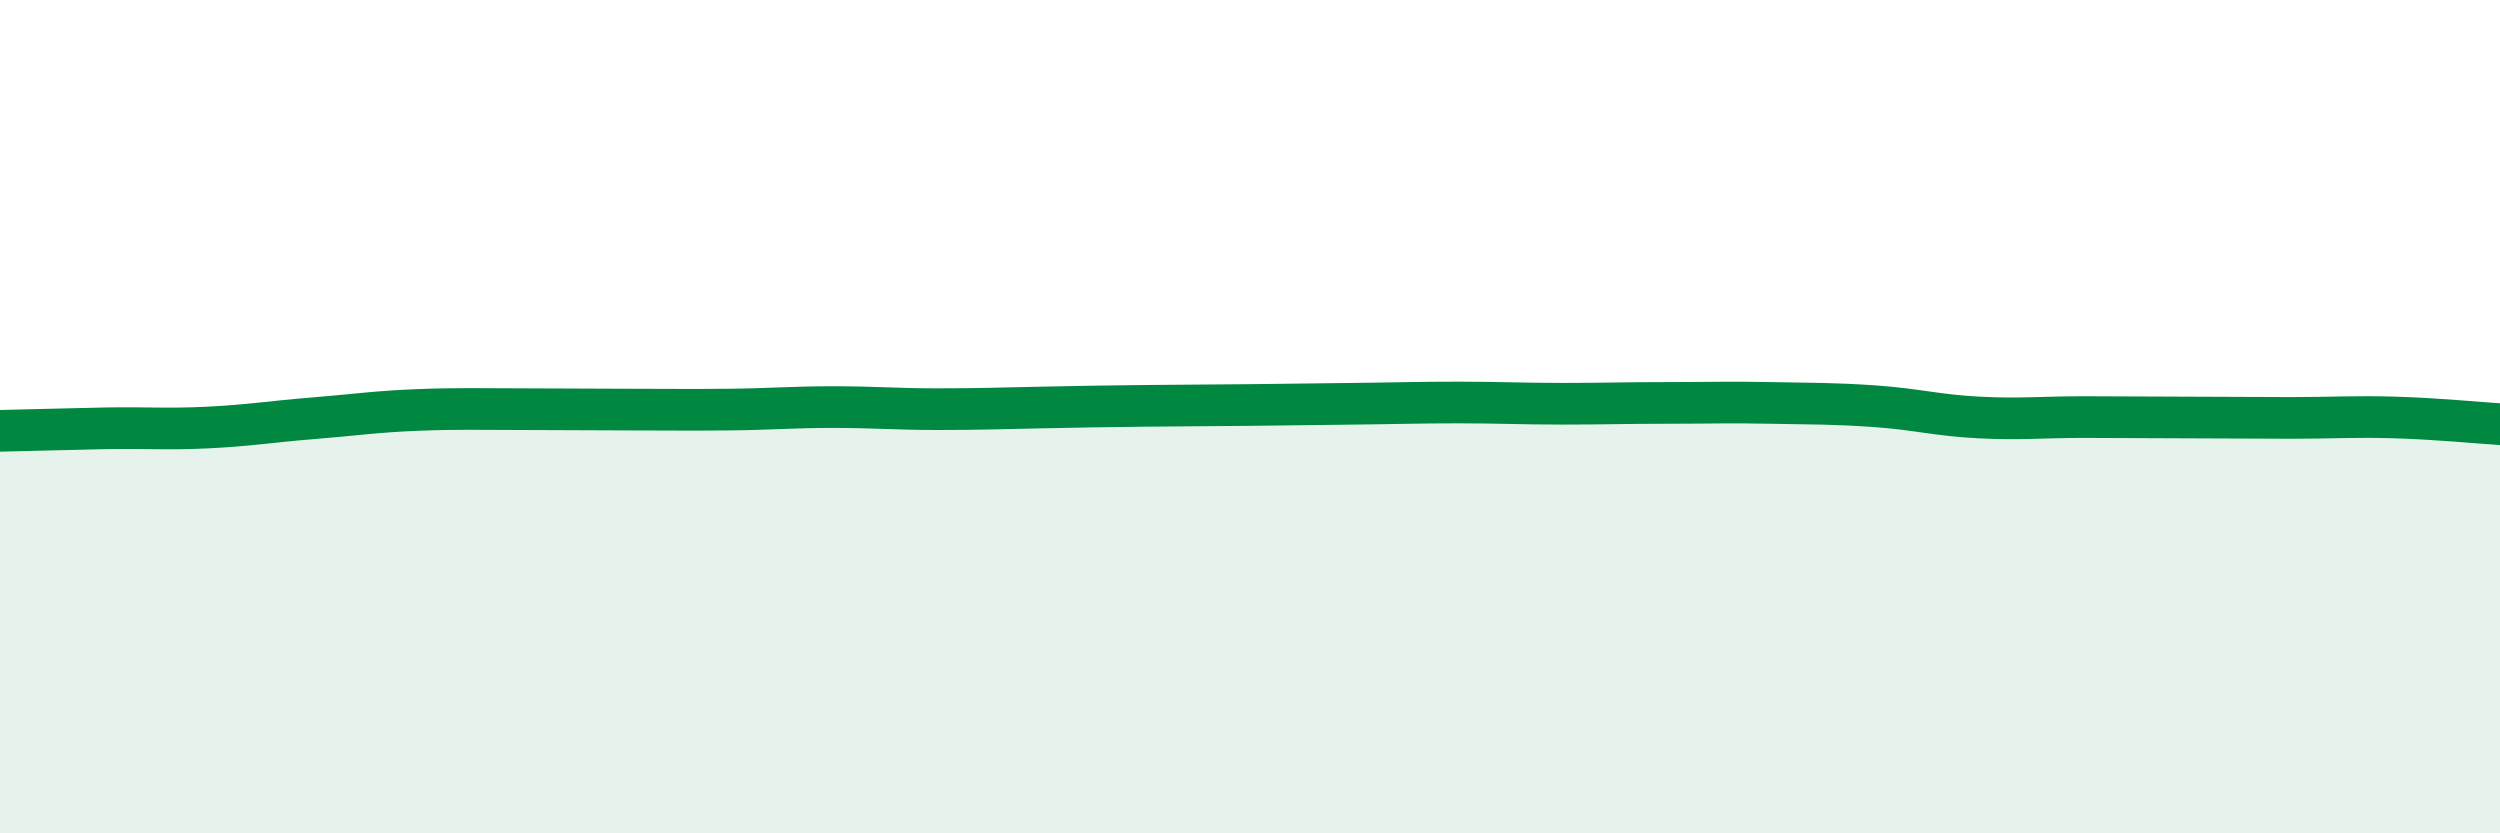
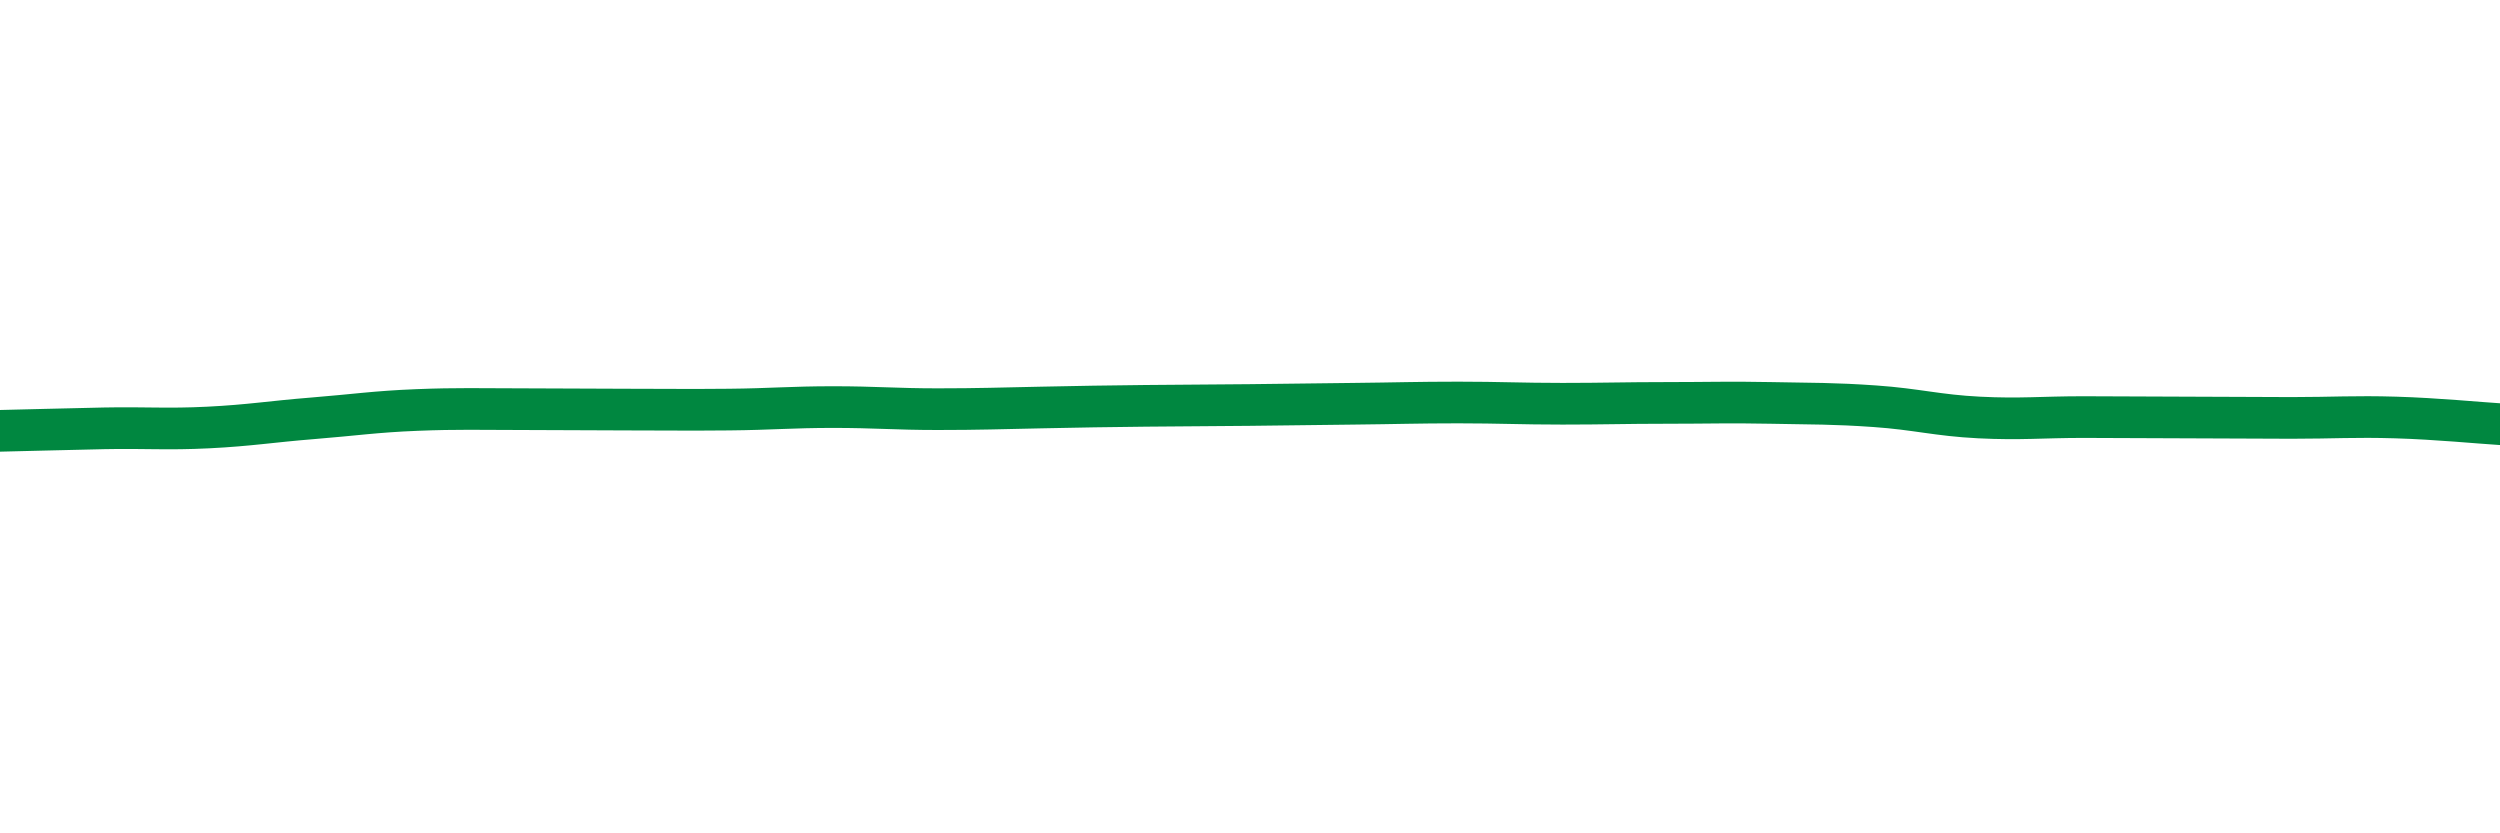
<svg xmlns="http://www.w3.org/2000/svg" width="60" height="20" viewBox="0 0 60 20">
-   <path d="M 0,10.34 C 0.5,10.33 1.5,10.3 2.5,10.28 C 3.5,10.26 4,10.31 5,10.26 C 6,10.21 6.5,10.12 7.5,10.04 C 8.5,9.96 9,9.88 10,9.84 C 11,9.8 11.5,9.82 12.5,9.82 C 13.5,9.82 14,9.83 15,9.83 C 16,9.83 16.5,9.84 17.5,9.83 C 18.5,9.82 19,9.77 20,9.77 C 21,9.77 21.5,9.82 22.5,9.82 C 23.5,9.82 24,9.8 25,9.78 C 26,9.76 26.5,9.75 27.5,9.74 C 28.5,9.73 29,9.73 30,9.72 C 31,9.71 31.5,9.7 32.5,9.69 C 33.5,9.68 34,9.66 35,9.66 C 36,9.66 36.5,9.69 37.5,9.69 C 38.5,9.69 39,9.67 40,9.67 C 41,9.67 41.5,9.65 42.5,9.67 C 43.5,9.69 44,9.68 45,9.75 C 46,9.82 46.5,9.97 47.5,10.02 C 48.5,10.07 49,10.01 50,10.01 C 51,10.01 51.5,10.02 52.5,10.02 C 53.5,10.02 54,10.03 55,10.03 C 56,10.03 56.5,9.99 57.5,10.02 C 58.5,10.05 59.5,10.15 60,10.18L60 20L0 20Z" fill="#008740" opacity="0.1" stroke-linecap="round" stroke-linejoin="round" />
  <path d="M 0,10.34 C 0.5,10.33 1.5,10.3 2.5,10.28 C 3.5,10.26 4,10.31 5,10.26 C 6,10.21 6.5,10.12 7.5,10.04 C 8.5,9.96 9,9.88 10,9.84 C 11,9.8 11.5,9.82 12.5,9.82 C 13.5,9.82 14,9.83 15,9.83 C 16,9.83 16.5,9.84 17.5,9.83 C 18.5,9.82 19,9.77 20,9.77 C 21,9.77 21.5,9.82 22.5,9.82 C 23.5,9.82 24,9.8 25,9.78 C 26,9.76 26.5,9.75 27.5,9.74 C 28.5,9.73 29,9.73 30,9.72 C 31,9.71 31.5,9.7 32.5,9.69 C 33.5,9.68 34,9.66 35,9.66 C 36,9.66 36.5,9.69 37.5,9.69 C 38.5,9.69 39,9.67 40,9.67 C 41,9.67 41.5,9.65 42.5,9.67 C 43.5,9.69 44,9.68 45,9.75 C 46,9.82 46.5,9.97 47.5,10.02 C 48.5,10.07 49,10.01 50,10.01 C 51,10.01 51.5,10.02 52.5,10.02 C 53.5,10.02 54,10.03 55,10.03 C 56,10.03 56.5,9.99 57.5,10.02 C 58.5,10.05 59.5,10.15 60,10.18" stroke="#008740" stroke-width="1" fill="none" stroke-linecap="round" stroke-linejoin="round" />
</svg>